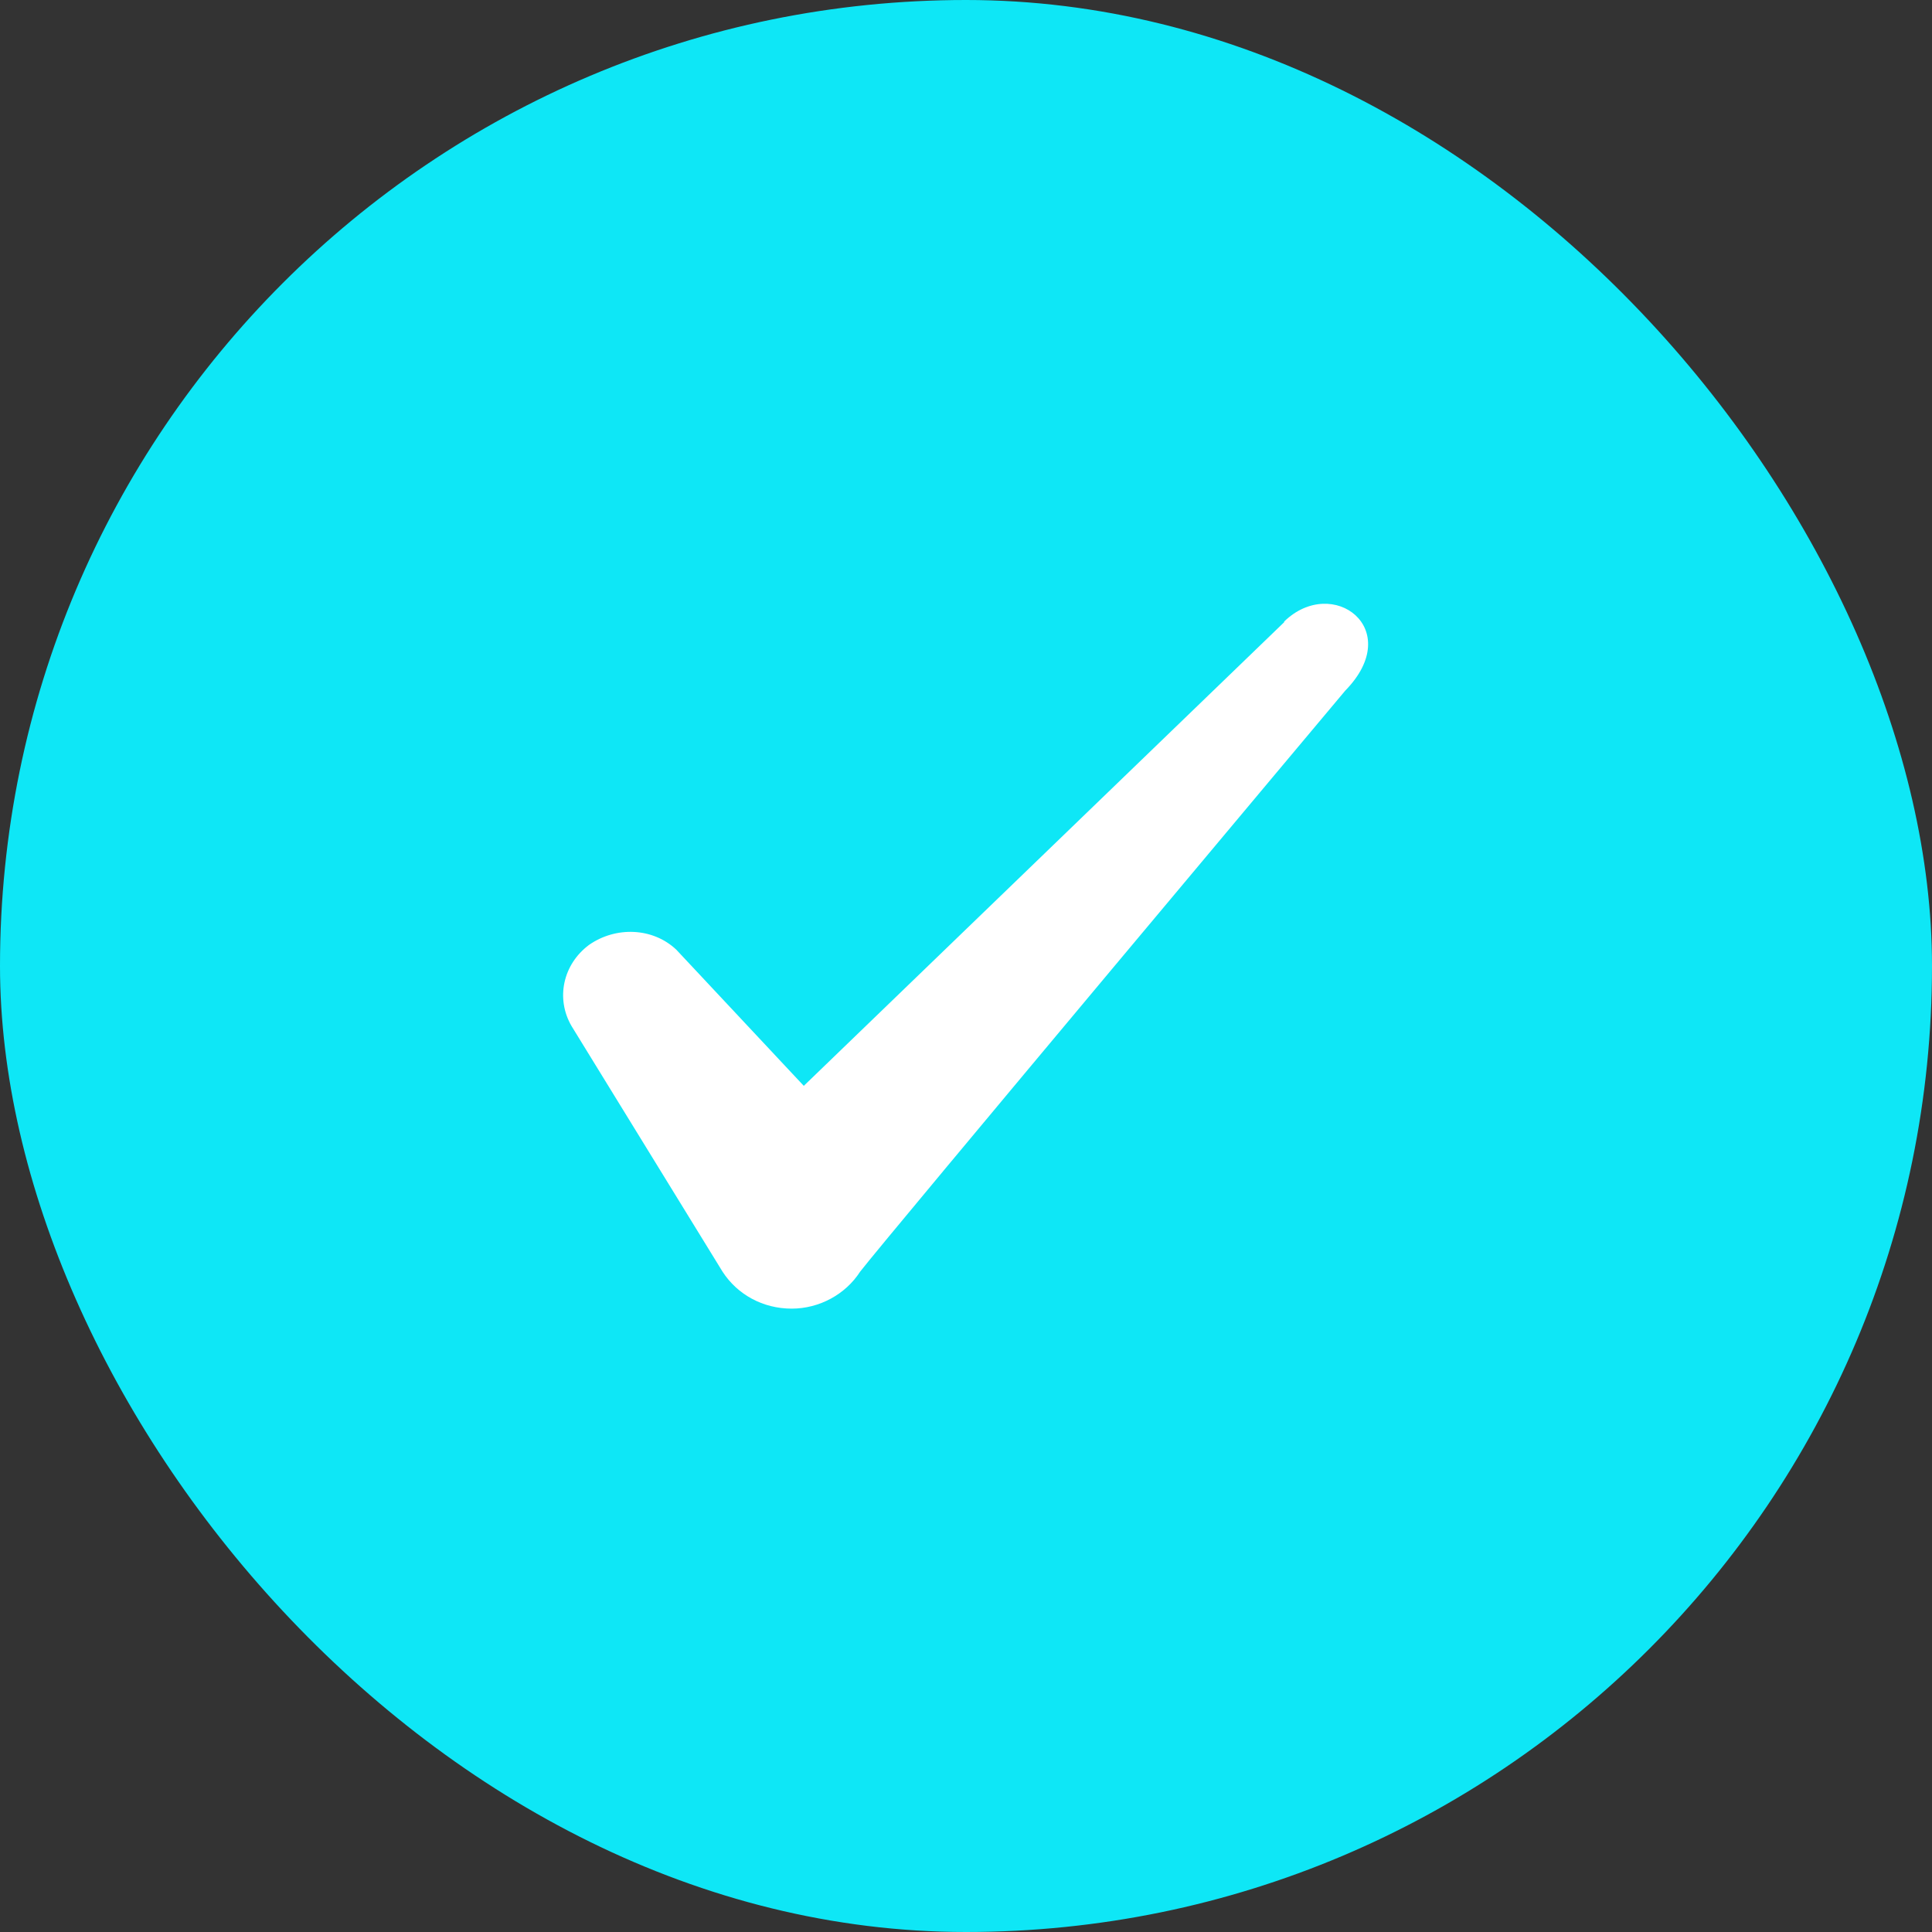
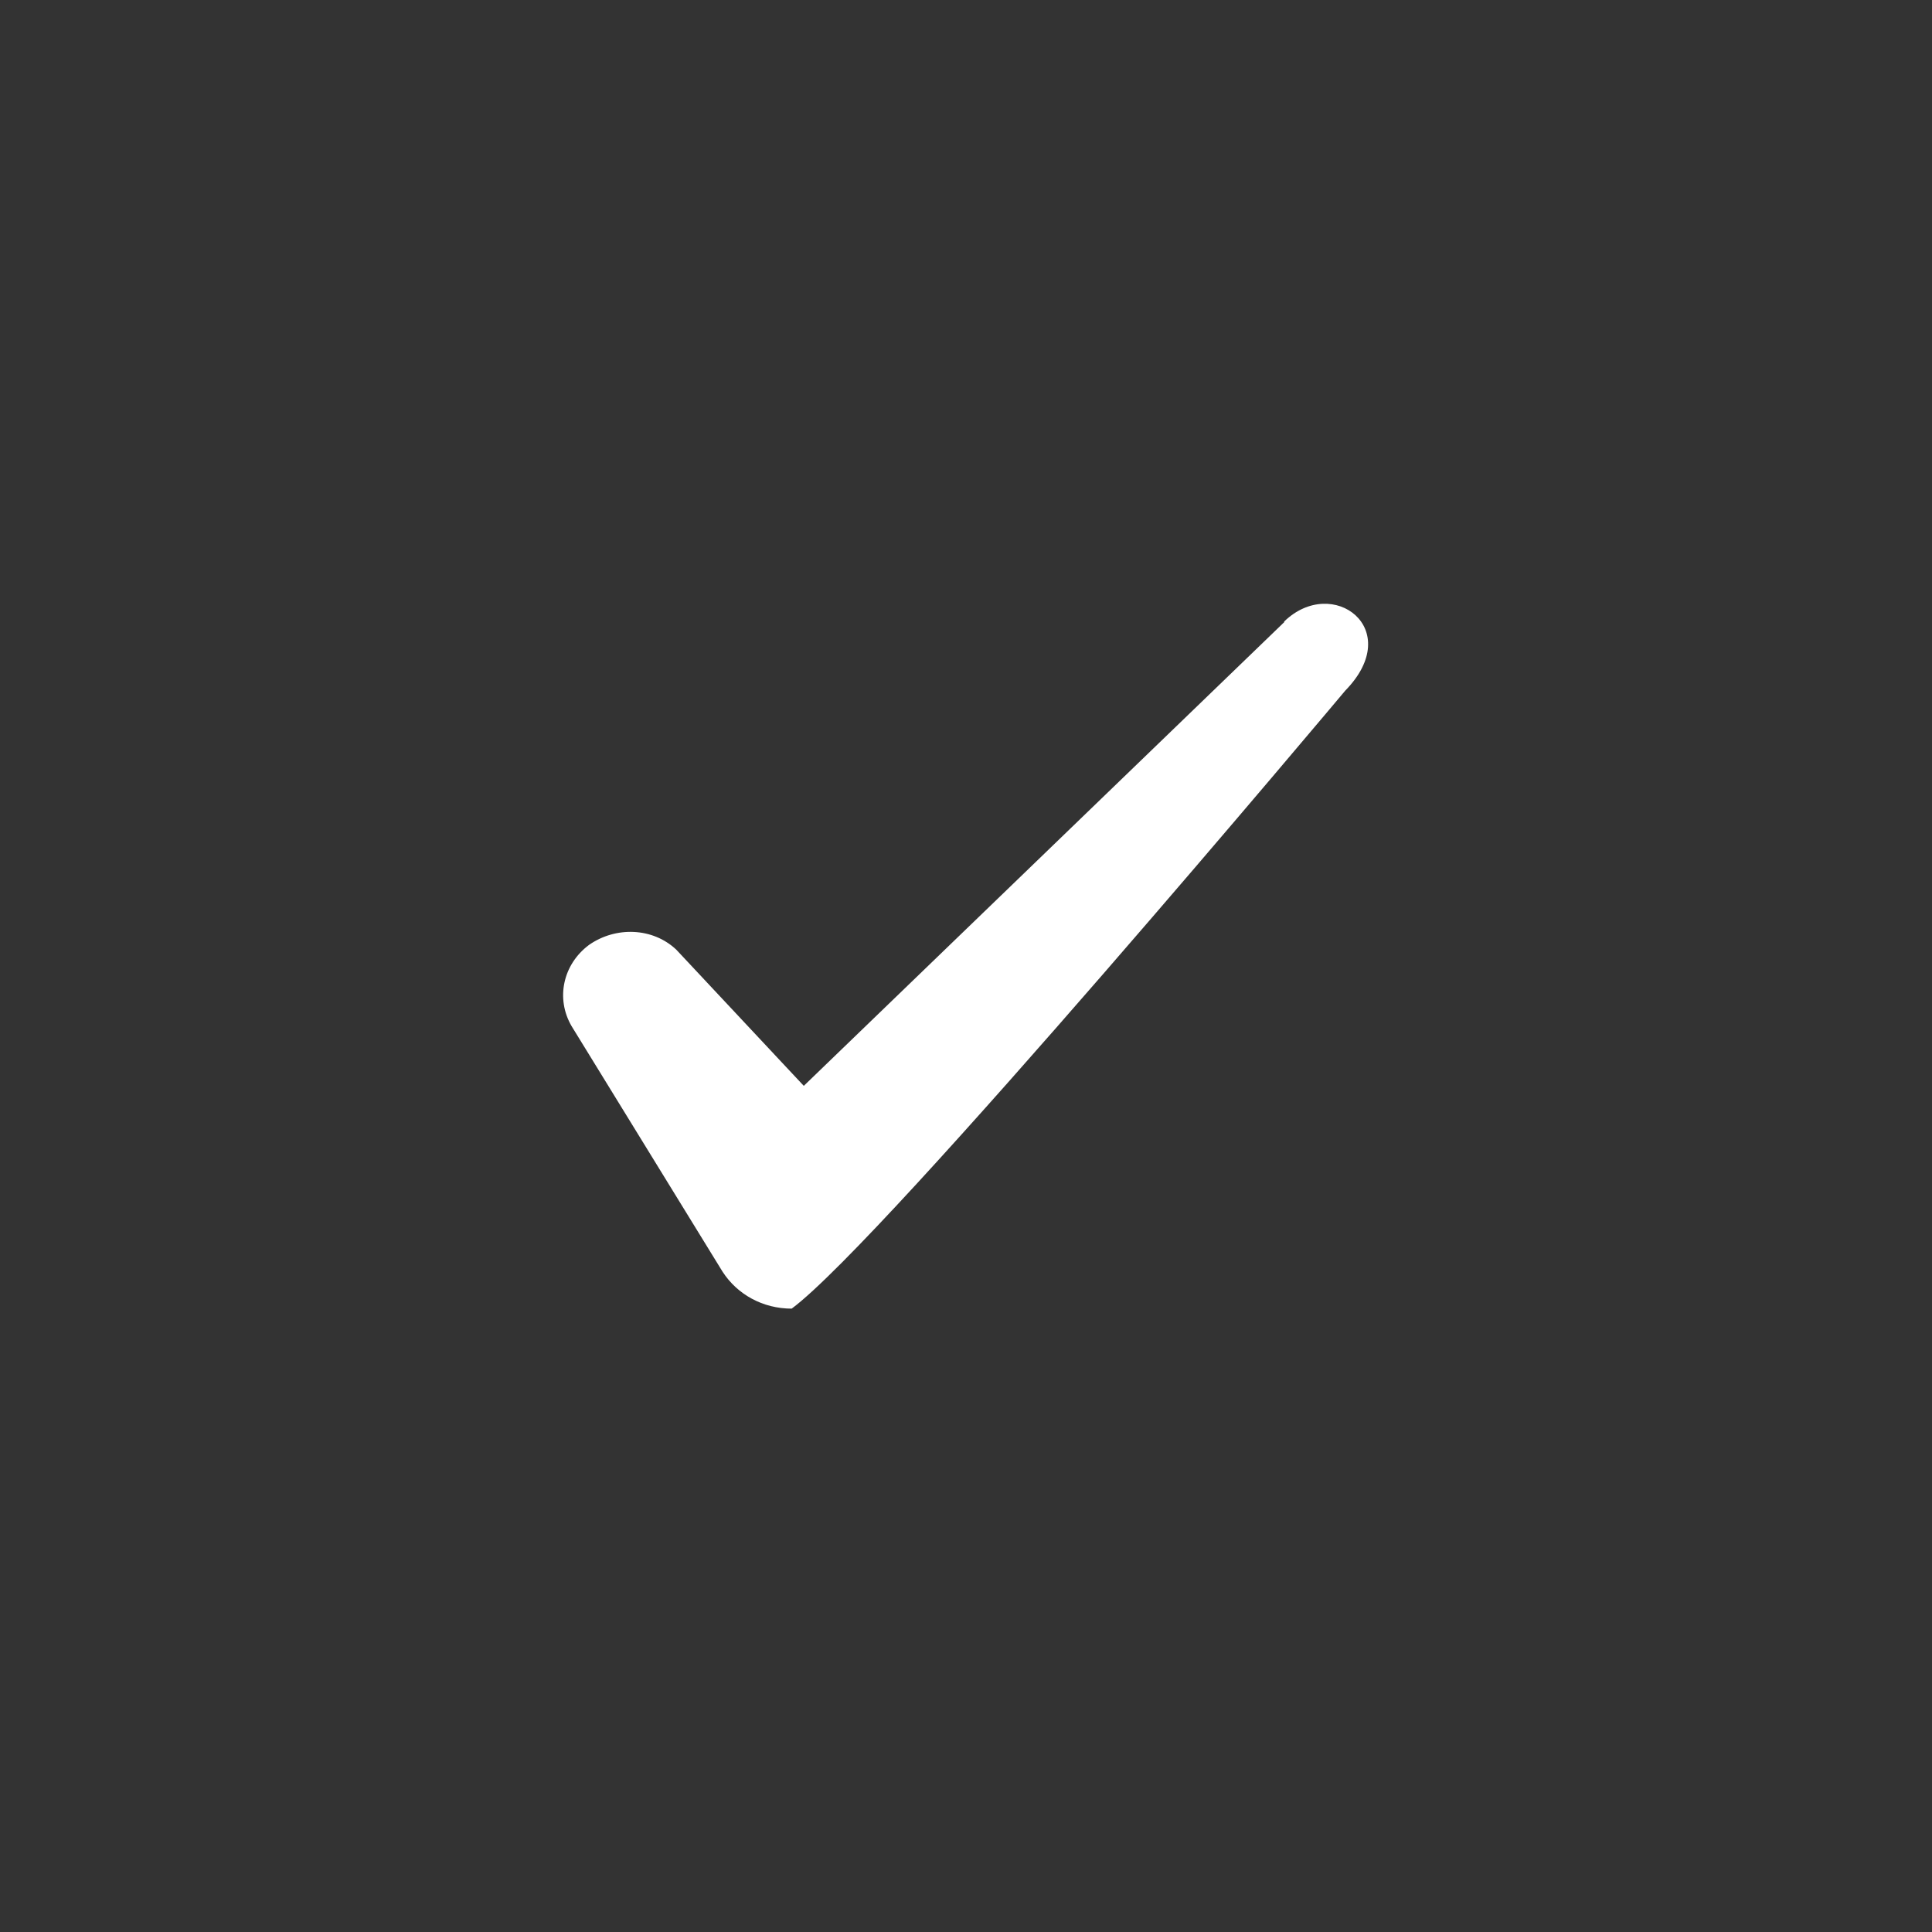
<svg xmlns="http://www.w3.org/2000/svg" width="26" height="26" viewBox="0 0 26 26" fill="none">
  <rect x="0" y="0" width="26" height="26" fill="#333333" stroke="none" />
-   <rect width="26" height="26" rx="13" fill="#0EE7F6" />
-   <path fill-rule="evenodd" clip-rule="evenodd" d="M17.282 8.373L10.817 14.613L9.101 12.78C8.785 12.482 8.288 12.464 7.927 12.716C7.575 12.978 7.476 13.439 7.692 13.809L9.724 17.114C9.923 17.421 10.266 17.611 10.654 17.611C11.024 17.611 11.377 17.421 11.575 17.114C11.9 16.69 18.104 9.294 18.104 9.294C18.917 8.463 17.933 7.732 17.282 8.364V8.373Z" fill="white" />
+   <path fill-rule="evenodd" clip-rule="evenodd" d="M17.282 8.373L10.817 14.613L9.101 12.78C8.785 12.482 8.288 12.464 7.927 12.716C7.575 12.978 7.476 13.439 7.692 13.809L9.724 17.114C9.923 17.421 10.266 17.611 10.654 17.611C11.9 16.69 18.104 9.294 18.104 9.294C18.917 8.463 17.933 7.732 17.282 8.364V8.373Z" fill="white" />
</svg>